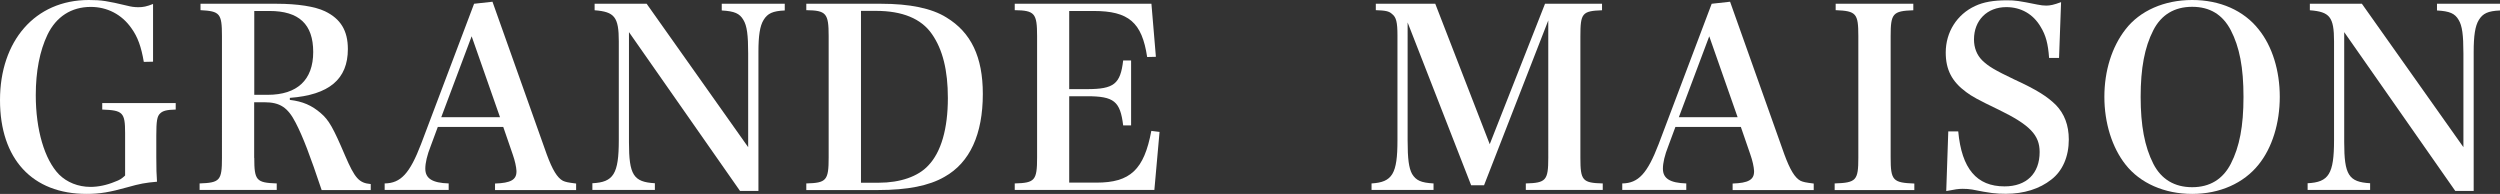
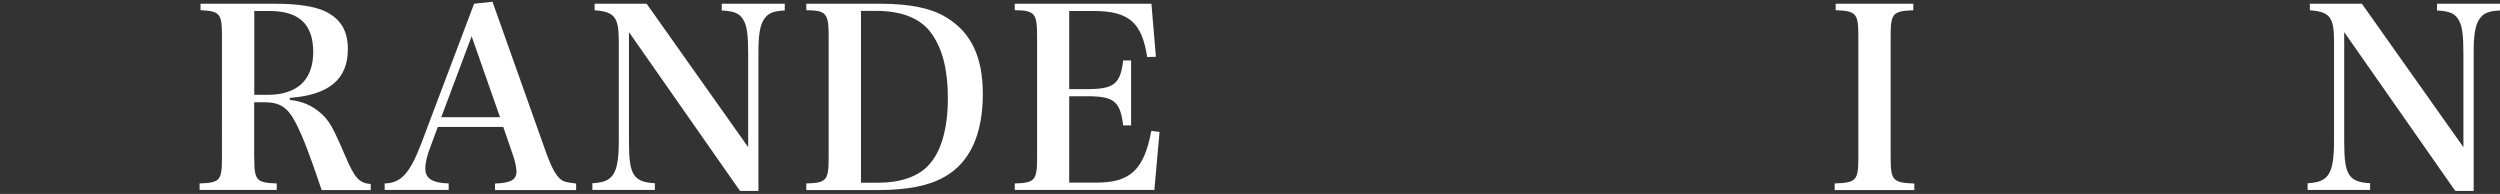
<svg xmlns="http://www.w3.org/2000/svg" id="_レイヤー_2" data-name="レイヤー 2" width="246" height="19.08" viewBox="0 0 246 19.08">
  <rect x="0" y="0" width="246" height="19.08" fill="#333333" stroke="none" />
  <defs>
    <style>
      .cls-1 {
        fill: #fff;
      }
    </style>
  </defs>
  <g id="_レイヤー_1-2" data-name="レイヤー 1">
    <g>
-       <path class="cls-1" d="M17.29,10.14v.64c-.88,.02-1.27,.12-1.54,.39-.29,.27-.37,.74-.37,2.18v2.08c0,1.27,.02,1.67,.07,2.45-1.15,.1-1.69,.2-2.89,.54-1.74,.49-2.74,.66-4.04,.66C3.18,19.08,0,15.65,0,9.85S3.43,0,8.74,0c1.25,0,1.84,.1,3.77,.56,.37,.1,.74,.15,1.1,.15,.47,0,.83-.07,1.45-.32V6.07l-.91,.02c-.25-1.47-.59-2.45-1.23-3.33-.95-1.35-2.38-2.08-3.99-2.08-1.91,0-3.4,.96-4.26,2.74-.76,1.59-1.15,3.6-1.15,5.95,0,3.4,.86,6.32,2.28,7.79,.78,.78,1.89,1.23,3.11,1.23,.74,0,1.59-.17,2.4-.51,.47-.17,.66-.29,1-.61v-4.19c0-2.01-.22-2.23-2.25-2.3v-.64h7.23Z" />
      <path class="cls-1" d="M25.02,15.53c0,2.23,.2,2.45,2.21,2.52v.64h-7.59v-.64c2.01-.07,2.2-.29,2.2-2.52V3.55c0-2.23-.2-2.45-2.11-2.55V.37h7.5c2.06,0,3.77,.27,4.75,.74,1.54,.74,2.25,1.91,2.25,3.72,0,2.96-1.84,4.51-5.71,4.8v.2c1.27,.15,2.16,.54,3.04,1.3,.81,.69,1.23,1.45,2.4,4.19,.96,2.23,1.37,2.69,2.52,2.79v.59h-4.83c-1.15-3.43-1.84-5.24-2.55-6.61-.78-1.52-1.54-2.03-3.11-2.03h-.98v5.49Zm1.32-6.2c2.91,0,4.48-1.47,4.48-4.21s-1.4-4.04-4.31-4.04h-1.49V9.33h1.32Z" />
      <path class="cls-1" d="M42.39,14.35c-.37,.93-.54,1.69-.54,2.25,0,.96,.69,1.4,2.3,1.45v.64h-6.3v-.64c1.59-.02,2.47-.98,3.58-3.87L46.65,.37l1.81-.2,5.34,15.02c.56,1.52,1.03,2.3,1.59,2.6,.27,.12,.49,.17,1.3,.27v.64h-7.98v-.64c1.54-.05,2.11-.37,2.11-1.18v-.07c-.02-.39-.15-1-.37-1.62l-.93-2.7h-6.44l-.69,1.86Zm4.02-10.78l-2.99,7.96h5.78l-2.79-7.96Z" />
      <path class="cls-1" d="M61.89,13.99c0,3.23,.44,3.92,2.55,4.04v.66h-6.15v-.66c2.08-.1,2.6-.91,2.6-4.24V4.07c0-2.4-.42-2.91-2.38-3.06V.37h5.12l9.99,14.11V5.27c0-1.84-.12-2.74-.47-3.31-.37-.64-.88-.86-2.13-.93V.37h6.2v.66c-1.18,.05-1.69,.29-2.08,.93-.37,.59-.51,1.57-.51,3.14v13.69h-1.81L61.89,3.16V13.99Z" />
      <path class="cls-1" d="M79.34,18.05c1.98-.05,2.2-.29,2.2-2.55V3.55c0-2.25-.24-2.52-2.2-2.55V.37h7.37c2.79,0,4.97,.44,6.42,1.35,2.42,1.47,3.58,3.87,3.58,7.52,0,3.97-1.27,6.76-3.77,8.16-1.52,.88-3.65,1.3-6.52,1.3h-7.08v-.64Zm7.13-.07c2.11,0,3.87-.61,4.87-1.69,1.27-1.32,1.93-3.63,1.93-6.64,0-2.74-.51-4.78-1.57-6.3-1.05-1.52-2.91-2.28-5.51-2.28h-1.47V17.98h1.74Z" />
      <path class="cls-1" d="M99.85,18.05c1.98-.05,2.2-.29,2.2-2.55V3.55c0-2.25-.24-2.52-2.2-2.55V.37h13.45l.44,5.22-.86,.02c-.51-3.4-1.81-4.53-5.27-4.53h-2.4v7.69h1.76c2.65,0,3.28-.51,3.55-2.82h.78v6.39h-.78c-.29-2.38-.91-2.87-3.55-2.87h-1.76v8.5h2.69c3.31,0,4.68-1.27,5.39-5.09l.81,.1-.51,5.71h-13.74v-.64Z" />
-       <path class="cls-1" d="M138.51,13.81c0,1.84,.12,2.72,.44,3.31,.39,.64,.88,.86,2.11,.93v.64h-6.1v-.64c2.06-.12,2.55-.96,2.55-4.24V3.5c0-1.32-.12-1.81-.54-2.13-.29-.27-.64-.34-1.59-.37V.37h5.85l5.36,13.82L152.03,.37h5.61v.64c-1.96,.07-2.13,.29-2.13,2.57V15.53c0,2.23,.2,2.47,2.2,2.52v.64h-7.57v-.64c1.98-.05,2.21-.29,2.21-2.52V2.01l-6.32,16.22h-1.27l-6.25-16.02V13.81Z" />
-       <path class="cls-1" d="M164.17,14.35c-.37,.93-.54,1.69-.54,2.25,0,.96,.69,1.4,2.3,1.45v.64h-6.3v-.64c1.59-.02,2.47-.98,3.58-3.87L168.43,.37l1.81-.2,5.34,15.02c.56,1.52,1.03,2.3,1.59,2.6,.27,.12,.49,.17,1.3,.27v.64h-7.98v-.64c1.54-.05,2.11-.37,2.11-1.18v-.07c-.02-.39-.15-1-.37-1.62l-.93-2.7h-6.44l-.69,1.86Zm4.02-10.78l-2.99,7.96h5.78l-2.79-7.96Z" />
      <path class="cls-1" d="M180.53,18.05c2.13-.07,2.33-.29,2.33-2.55V3.55c0-2.23-.2-2.47-2.23-2.55V.37h7.64v.64c-2.03,.07-2.23,.32-2.23,2.55V15.51c0,2.25,.22,2.47,2.33,2.55v.64h-7.84v-.64Z" />
-       <path class="cls-1" d="M191.71,12.93h.98c.34,3.67,1.81,5.41,4.56,5.41,2.16,0,3.45-1.27,3.45-3.38,0-1.67-.96-2.67-4.02-4.16-2.08-1-2.65-1.32-3.21-1.74-1.4-1.03-2.01-2.2-2.01-3.89,0-2.01,1.1-3.75,2.89-4.58,.83-.39,1.81-.56,3.14-.56,.81,0,1.15,.05,2.99,.42,.34,.07,.61,.1,.86,.1,.39,0,.74-.07,1.47-.34l-.2,5.49h-.98c-.1-1.4-.32-2.23-.83-3.06-.73-1.25-1.93-1.94-3.38-1.94-1.89,0-3.18,1.3-3.18,3.18,0,.81,.27,1.52,.81,2.06,.61,.59,1.23,.96,3.18,1.89,2.18,1,3.23,1.67,4.07,2.5,.83,.86,1.27,1.98,1.27,3.4,0,1.67-.61,3.09-1.72,3.94-1.15,.91-2.69,1.4-4.48,1.4-.98,0-1.57-.07-3.31-.42-.29-.05-.61-.07-.93-.07-.42,0-.74,.05-1.62,.22l.2-5.86Z" />
-       <path class="cls-1" d="M209.15,2.89c1.42-1.84,3.82-2.89,6.56-2.89s5.07,1.03,6.54,2.89c1.35,1.67,2.08,4.07,2.08,6.64s-.74,5-2.08,6.66c-1.47,1.84-3.82,2.89-6.54,2.89s-5.12-1.05-6.56-2.89c-1.32-1.67-2.08-4.09-2.08-6.66s.74-4.92,2.08-6.64Zm2.74,13.23c.78,1.52,2.08,2.3,3.82,2.3s3.01-.78,3.8-2.3c.86-1.67,1.25-3.7,1.25-6.59s-.39-4.9-1.25-6.56c-.81-1.54-2.06-2.3-3.8-2.3s-3.04,.78-3.82,2.3c-.86,1.67-1.25,3.75-1.25,6.56s.39,4.9,1.25,6.59Z" />
      <path class="cls-1" d="M230.67,13.99c0,3.23,.44,3.92,2.55,4.04v.66h-6.15v-.66c2.08-.1,2.6-.91,2.6-4.24V4.07c0-2.4-.42-2.91-2.38-3.06V.37h5.12l9.99,14.11V5.27c0-1.84-.12-2.74-.47-3.31-.37-.64-.88-.86-2.13-.93V.37h6.2v.66c-1.18,.05-1.69,.29-2.08,.93-.37,.59-.51,1.57-.51,3.14v13.69h-1.81l-10.93-15.63V13.99Z" />
    </g>
  </g>
</svg>